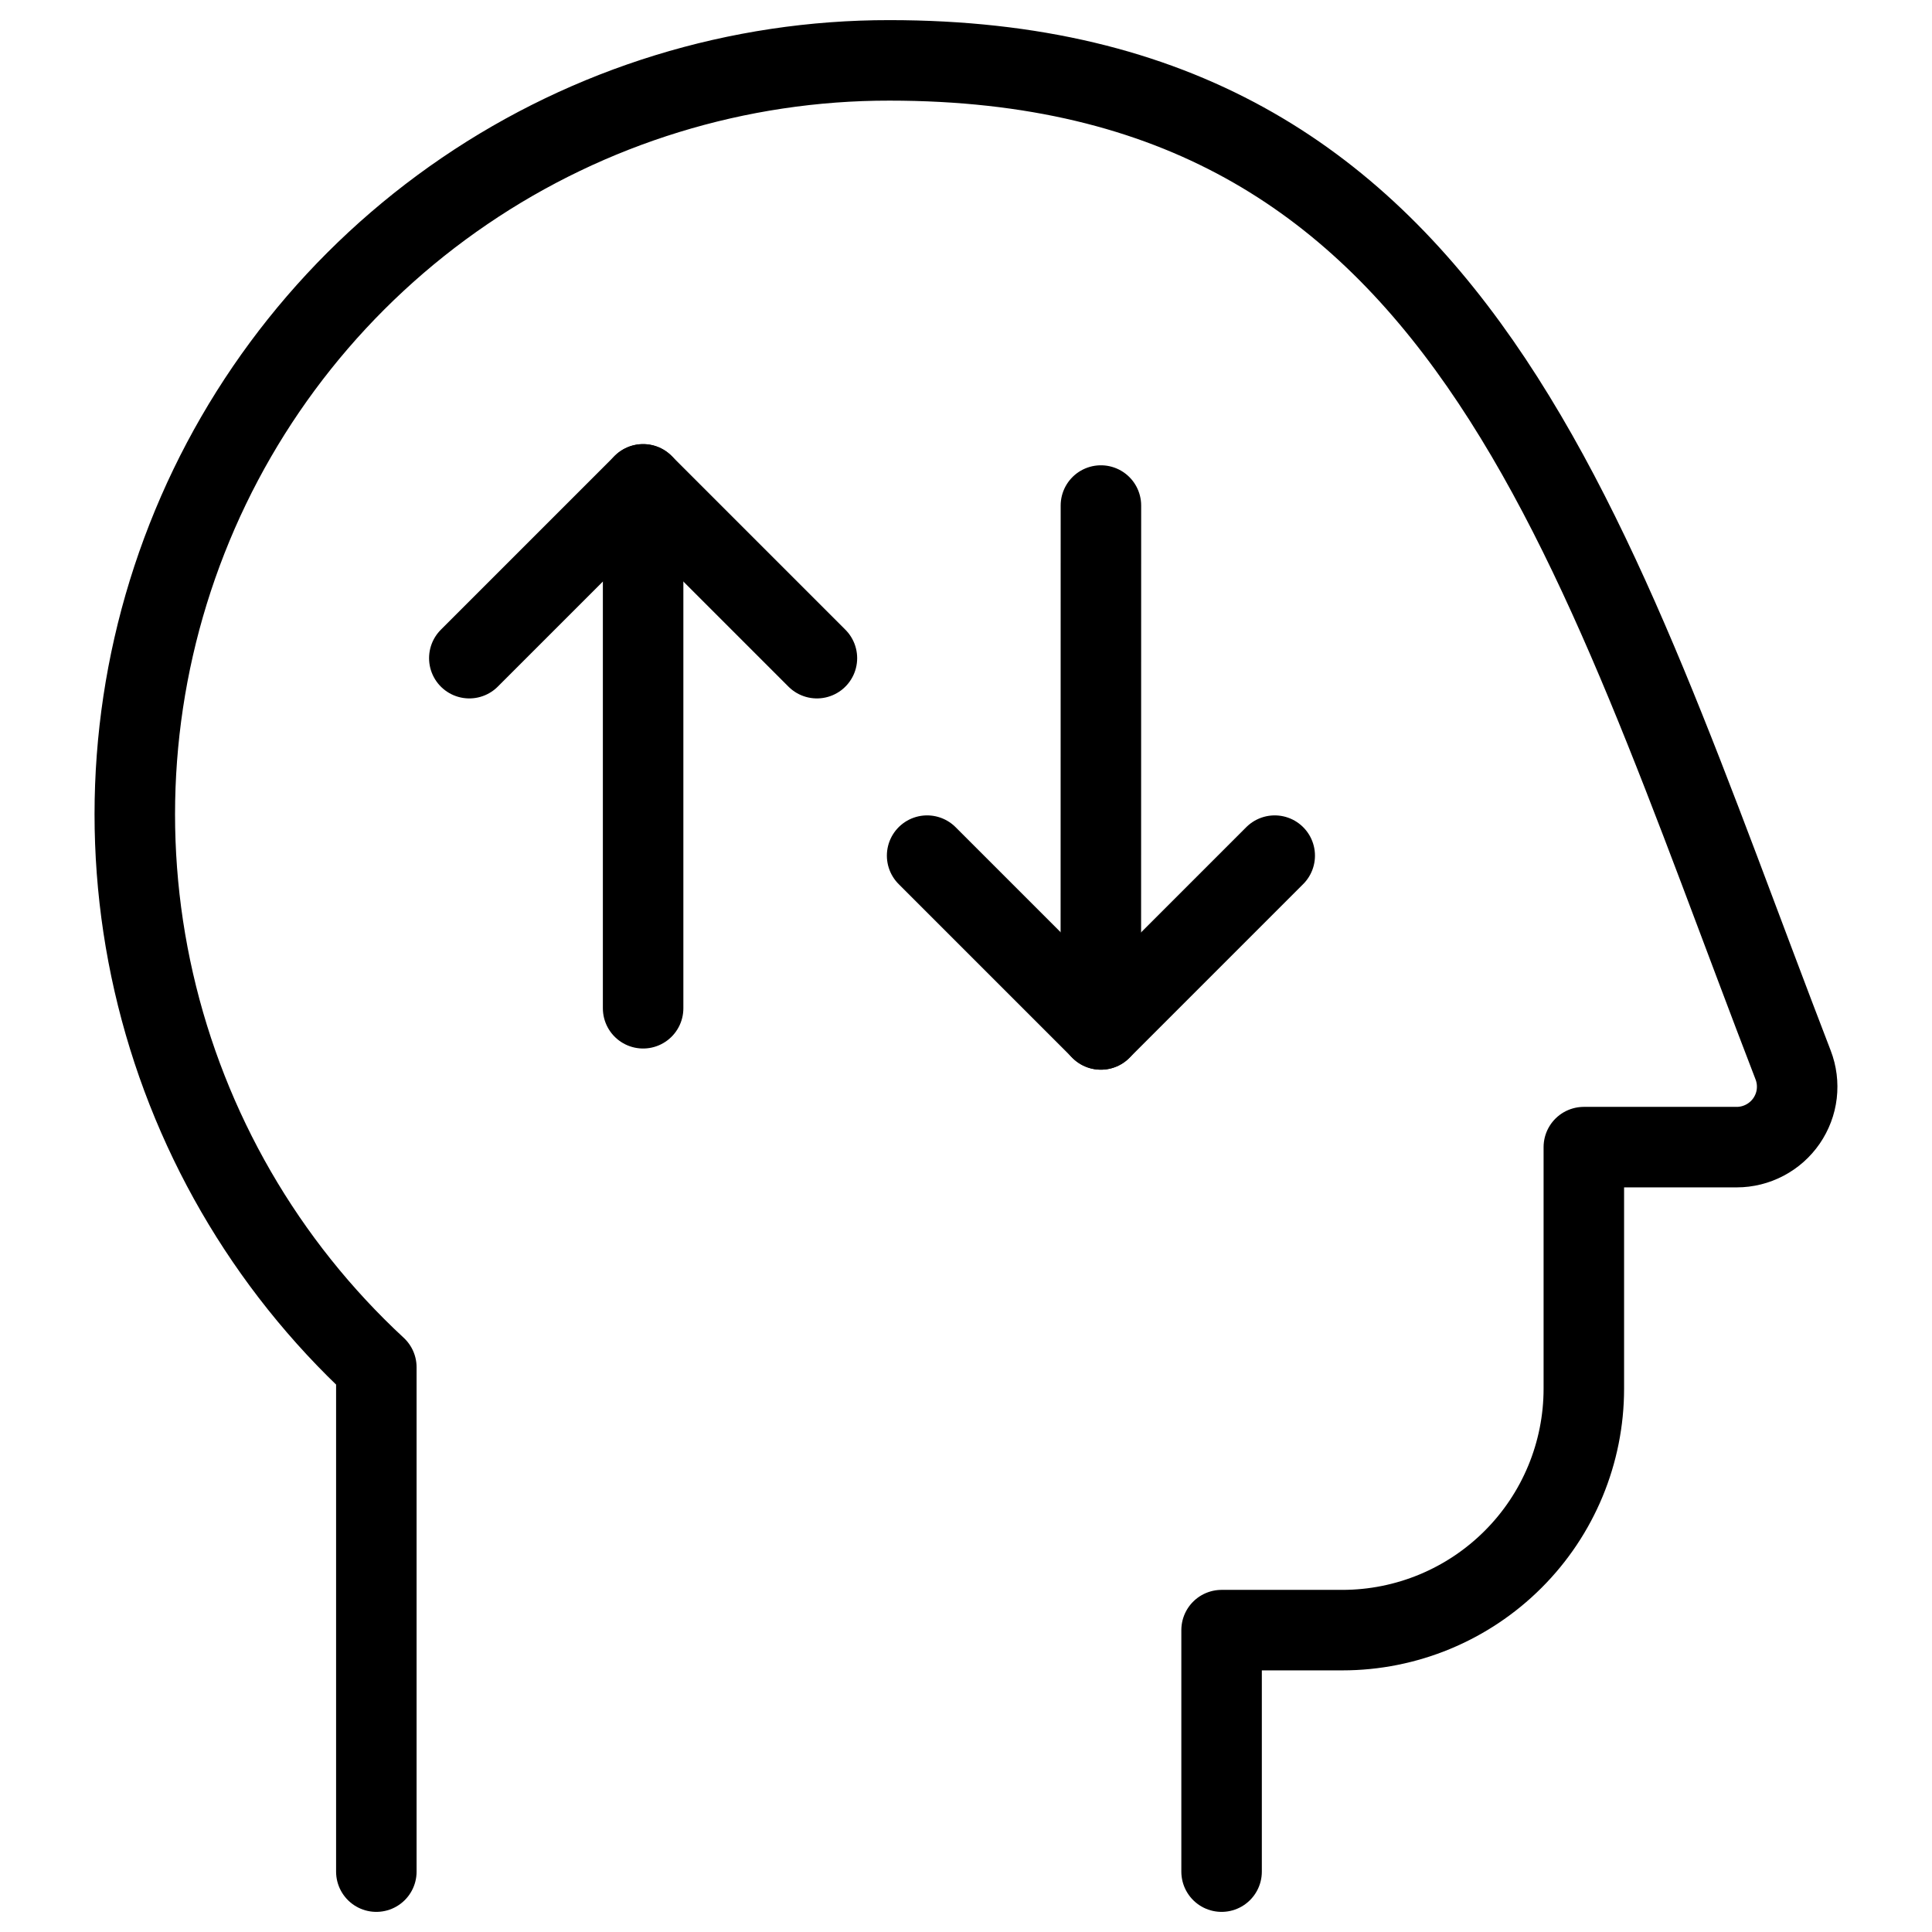
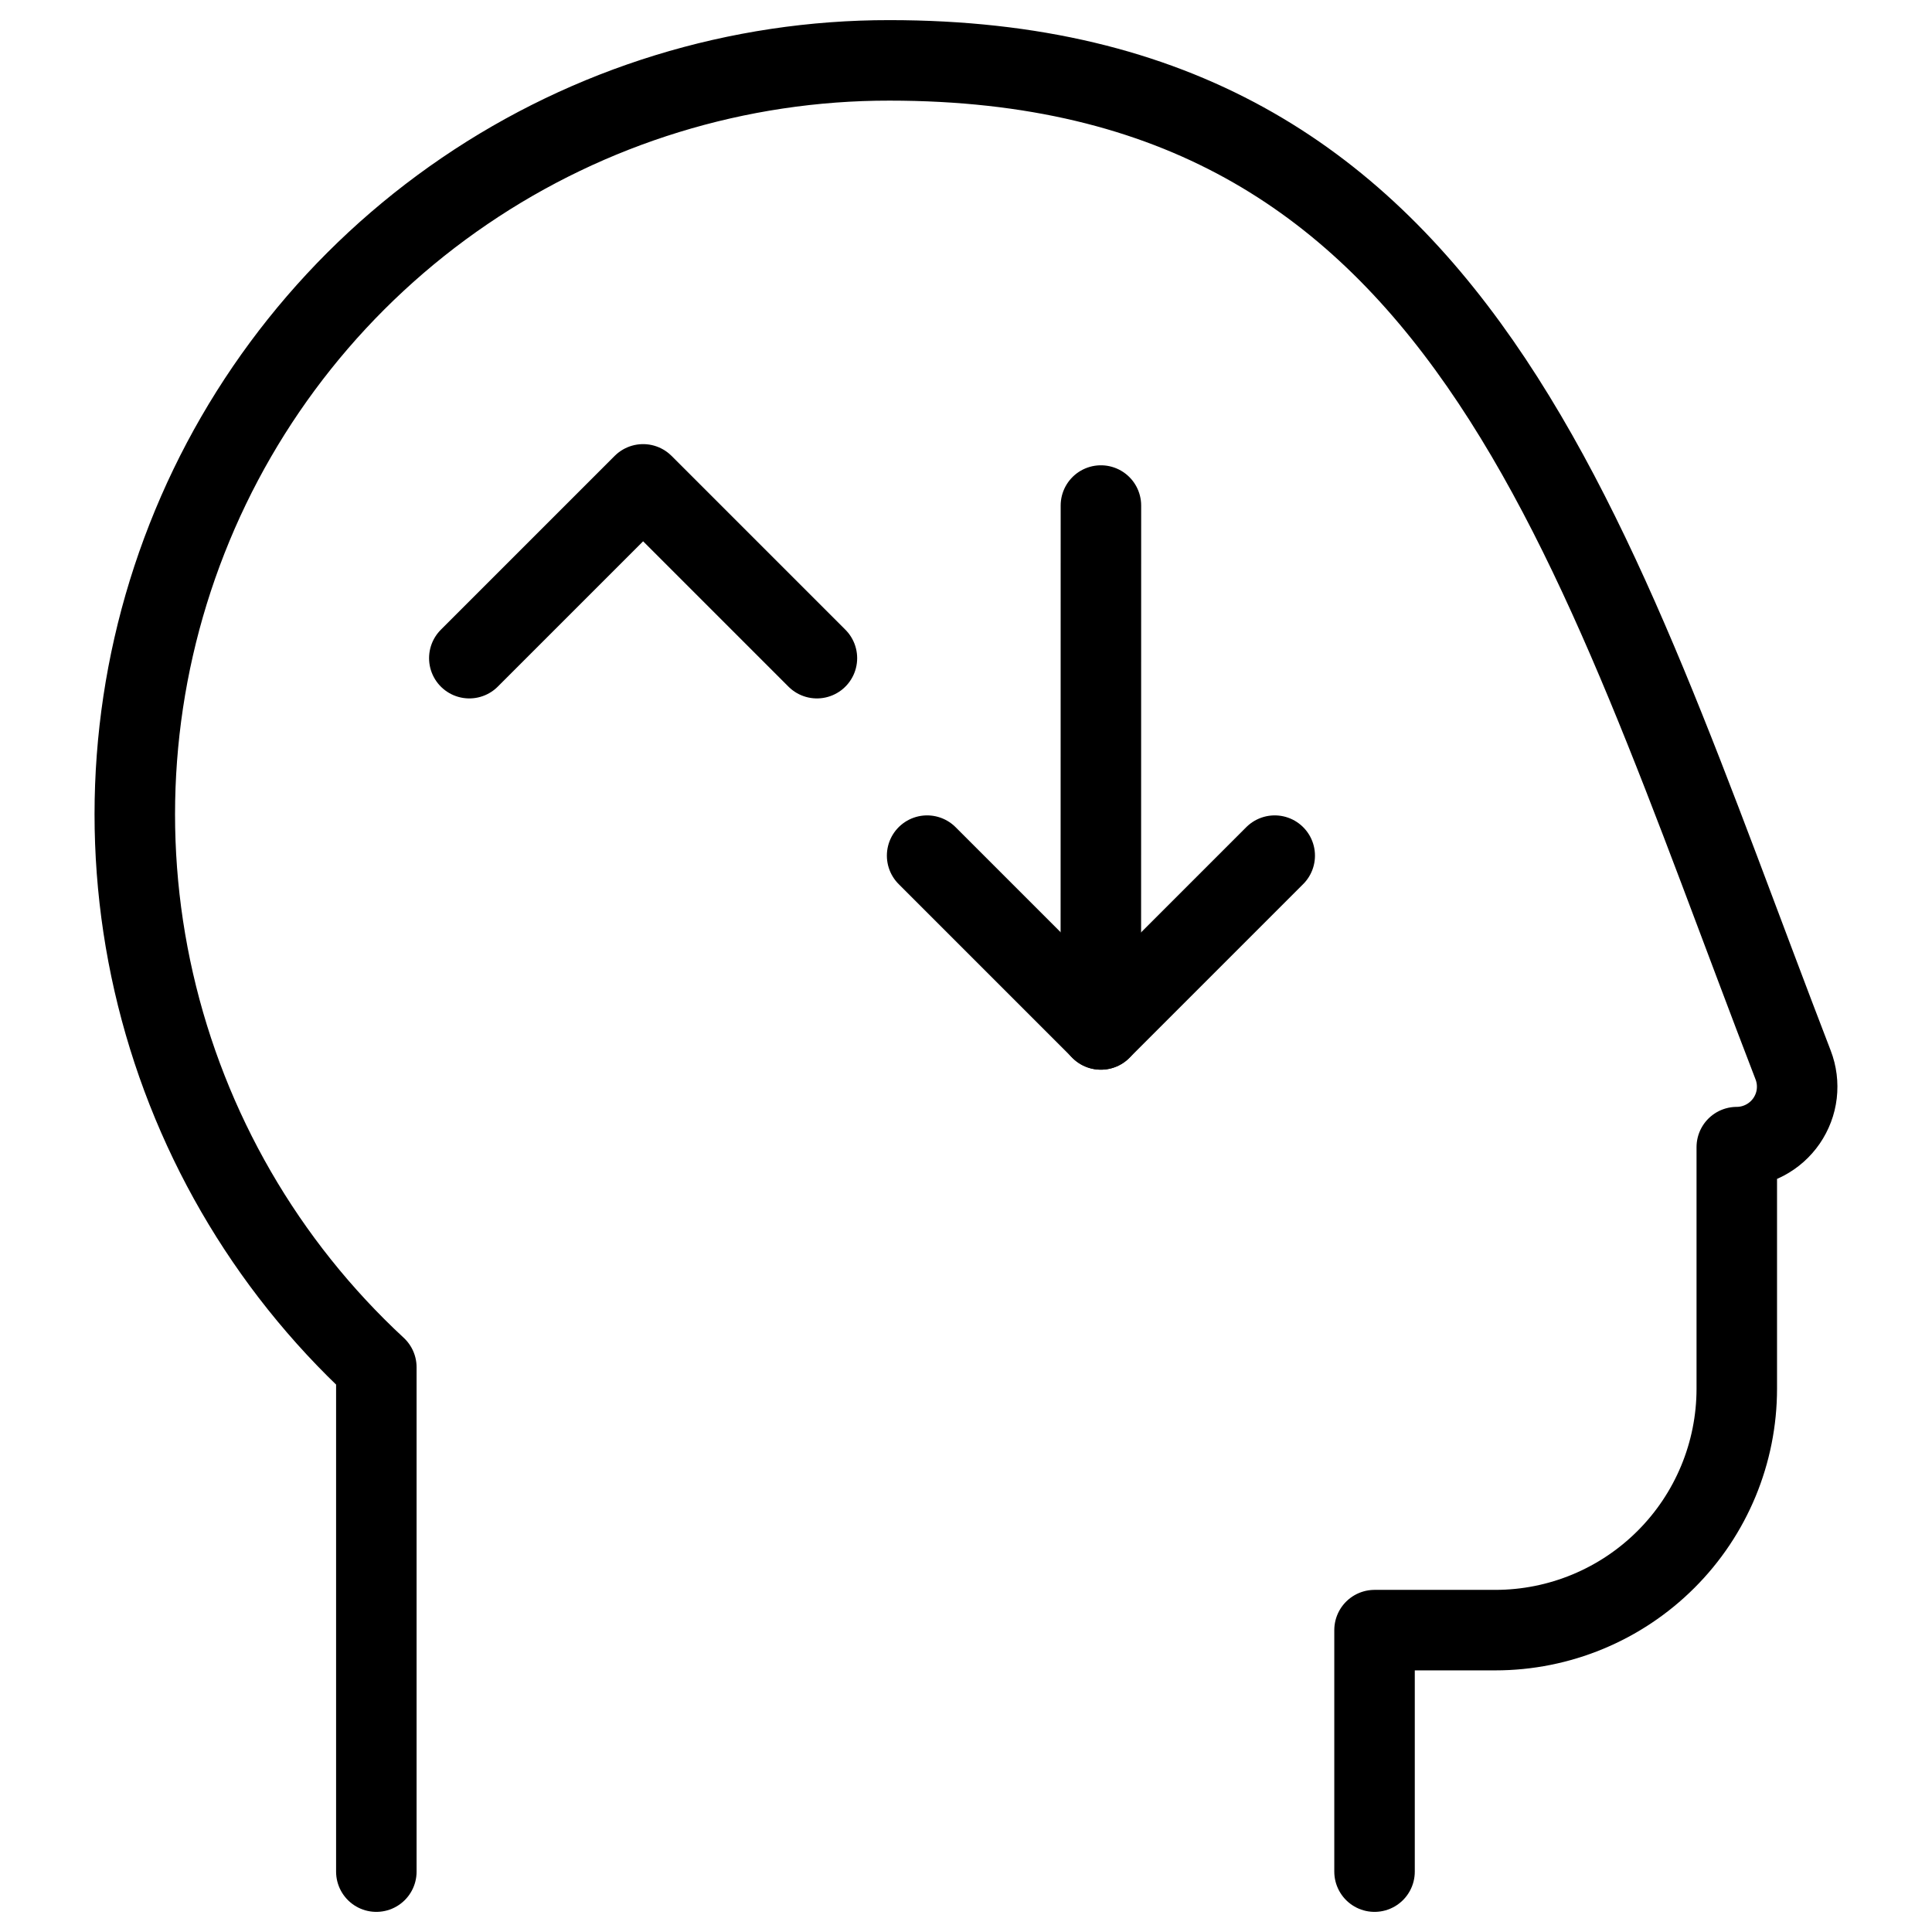
<svg xmlns="http://www.w3.org/2000/svg" fill="none" viewBox="0 0 24 24">
-   <path stroke="#000000" stroke-linecap="round" stroke-linejoin="round" d="M4.675 23.25v-6.265c-1.382 -1.28 -2.345 -2.947 -2.765 -4.783 -0.42 -1.836 -0.276 -3.756 0.413 -5.51 0.688 -1.753 1.89 -3.258 3.447 -4.318C7.326 1.314 9.167 0.748 11.05 0.75c7.139 0 8.68 5.878 11.225 12.48 0.044 0.114 0.059 0.236 0.045 0.357 -0.014 0.121 -0.058 0.236 -0.127 0.337 -0.069 0.1 -0.161 0.182 -0.269 0.239 -0.108 0.057 -0.228 0.087 -0.349 0.087h-1.9v3c0 0.796 -0.316 1.559 -0.879 2.121 -0.563 0.563 -1.326 0.879 -2.121 0.879h-1.5v3" stroke-width="1" />
-   <path stroke="#000000" stroke-linecap="round" d="m7.989 12.525 0 -6.508" stroke-width="1" />
+   <path stroke="#000000" stroke-linecap="round" stroke-linejoin="round" d="M4.675 23.25v-6.265c-1.382 -1.28 -2.345 -2.947 -2.765 -4.783 -0.42 -1.836 -0.276 -3.756 0.413 -5.51 0.688 -1.753 1.89 -3.258 3.447 -4.318C7.326 1.314 9.167 0.748 11.05 0.75c7.139 0 8.68 5.878 11.225 12.48 0.044 0.114 0.059 0.236 0.045 0.357 -0.014 0.121 -0.058 0.236 -0.127 0.337 -0.069 0.1 -0.161 0.182 -0.269 0.239 -0.108 0.057 -0.228 0.087 -0.349 0.087v3c0 0.796 -0.316 1.559 -0.879 2.121 -0.563 0.563 -1.326 0.879 -2.121 0.879h-1.5v3" stroke-width="1" />
  <path stroke="#000000" stroke-linecap="round" d="m13.676 6.28 -0.001 6.508" stroke-width="1" />
  <path stroke="#000000" stroke-linecap="round" stroke-linejoin="round" d="m5.83 8.176 2.159 -2.159 2.159 2.159" stroke-width="1" />
  <path stroke="#000000" stroke-linecap="round" stroke-linejoin="round" d="m15.835 10.629 -2.159 2.159 -2.159 -2.159" stroke-width="1" />
</svg>